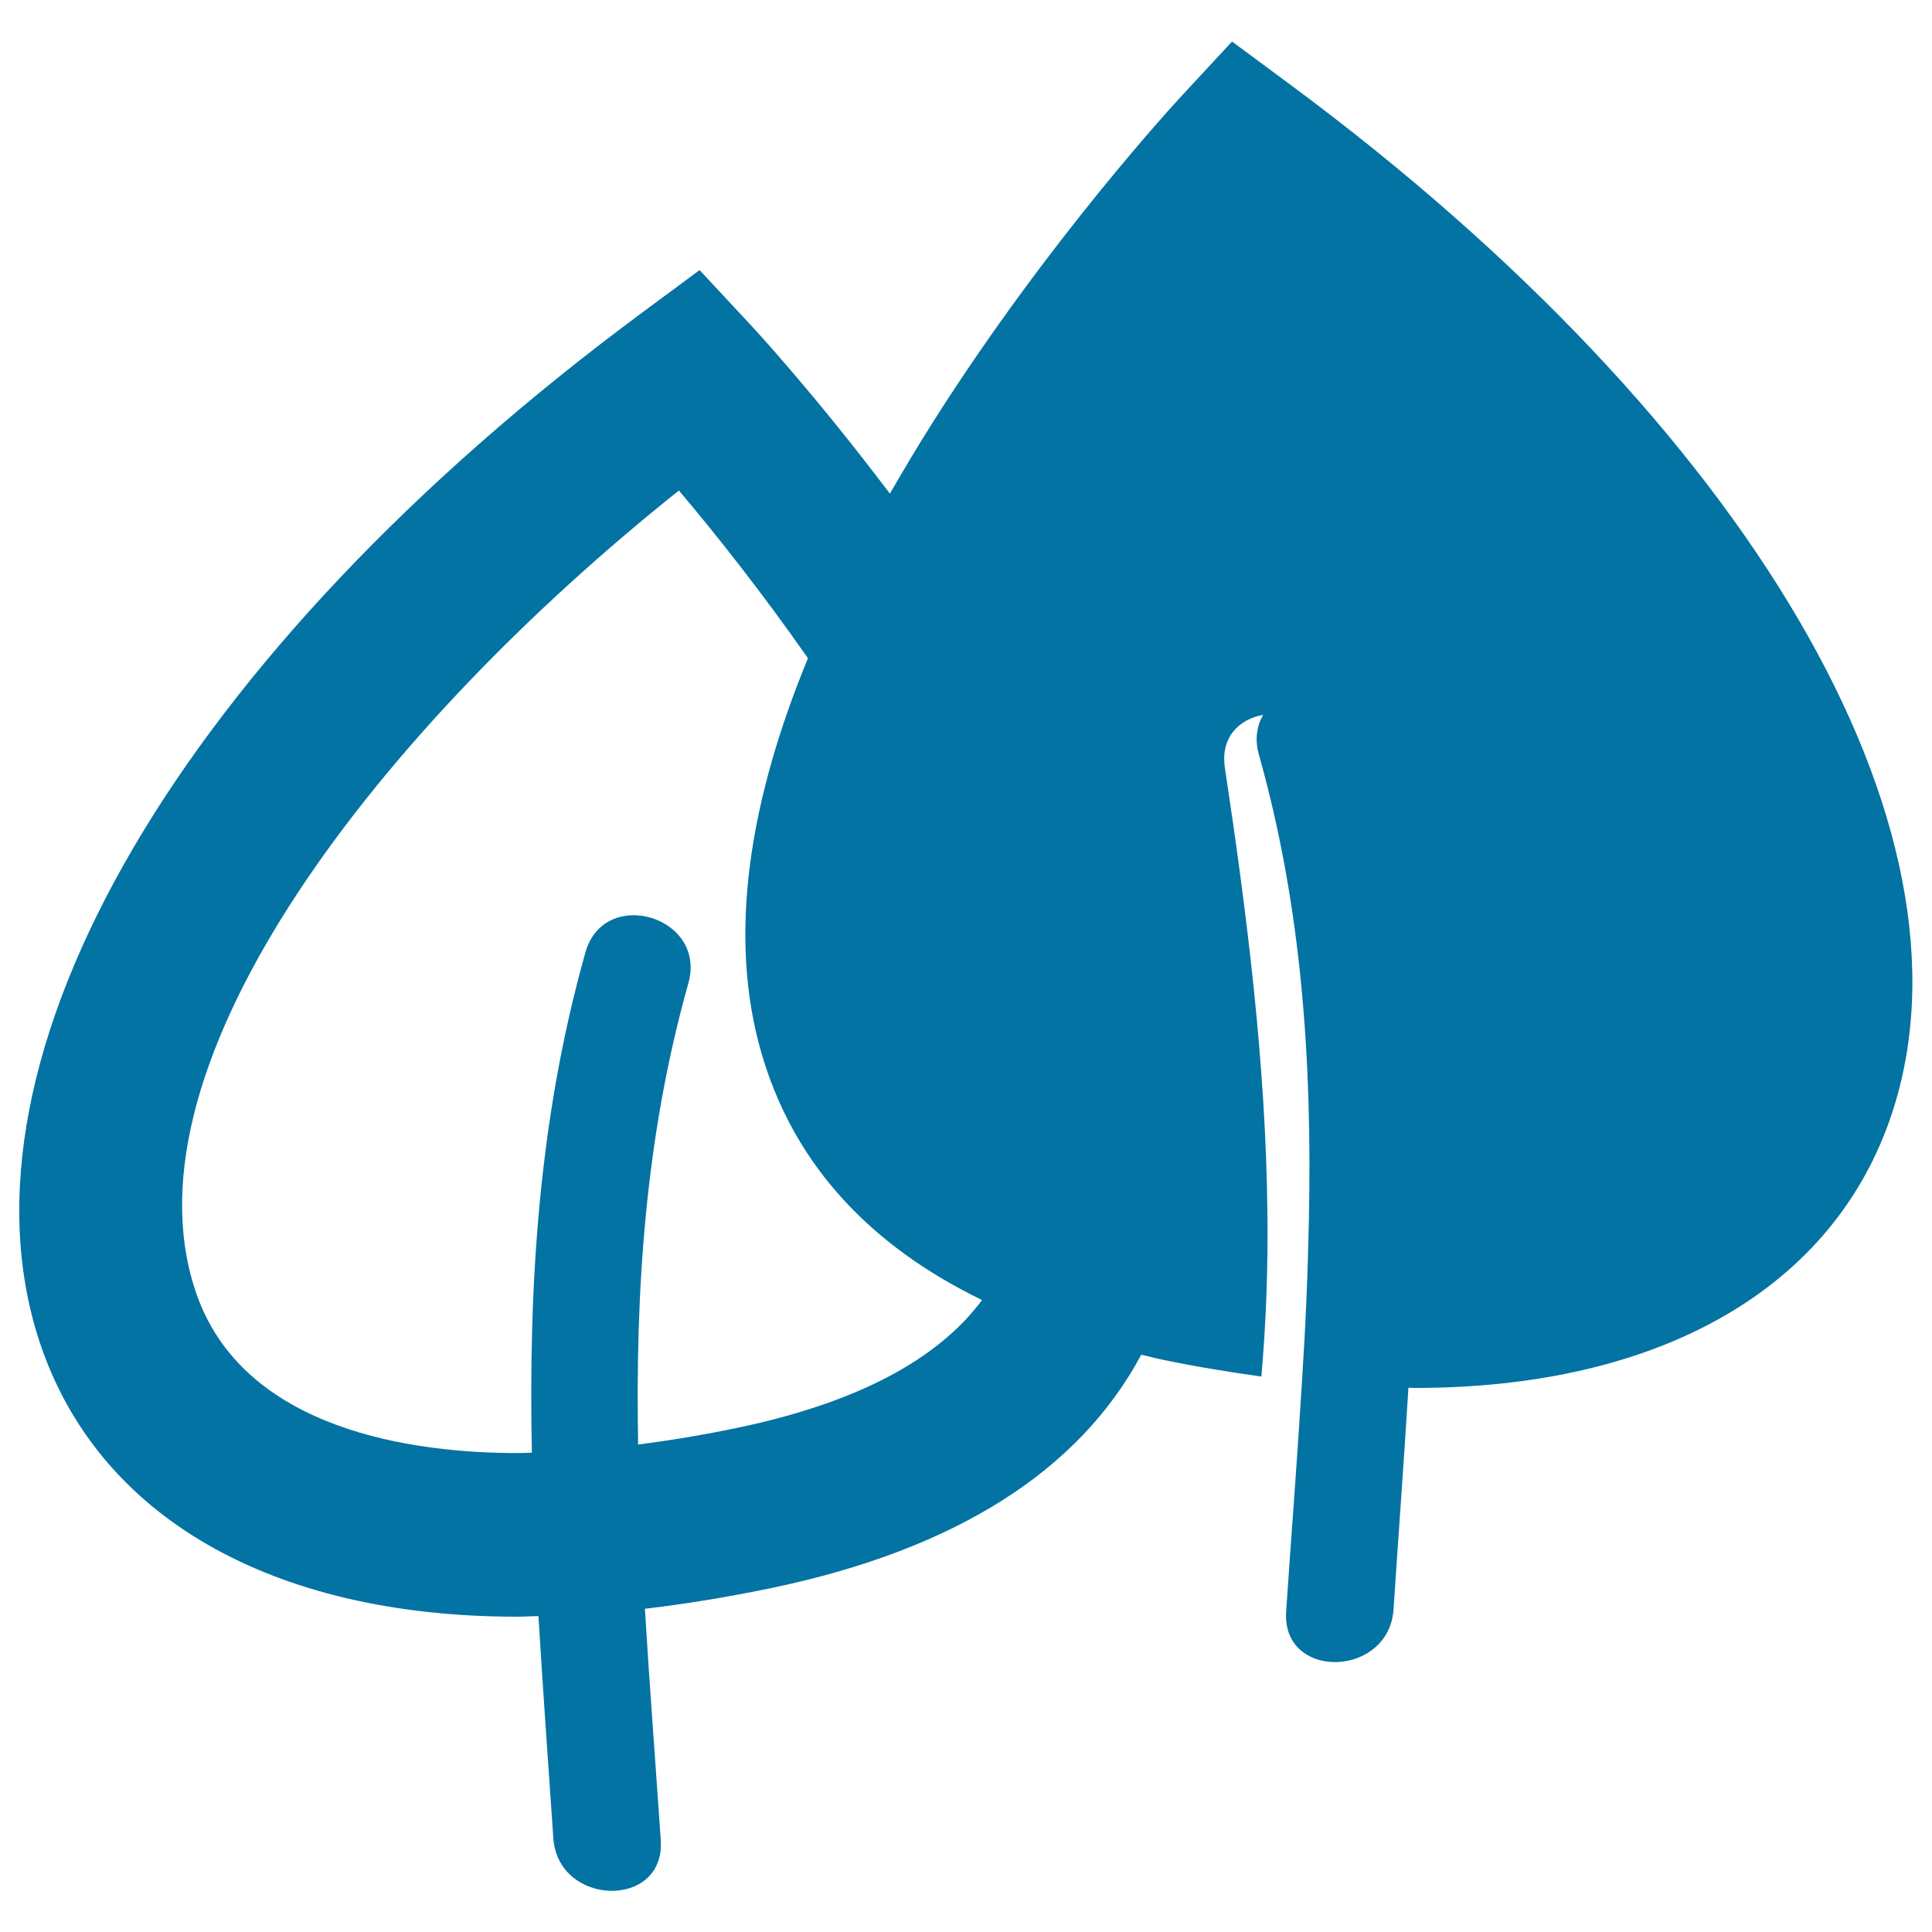
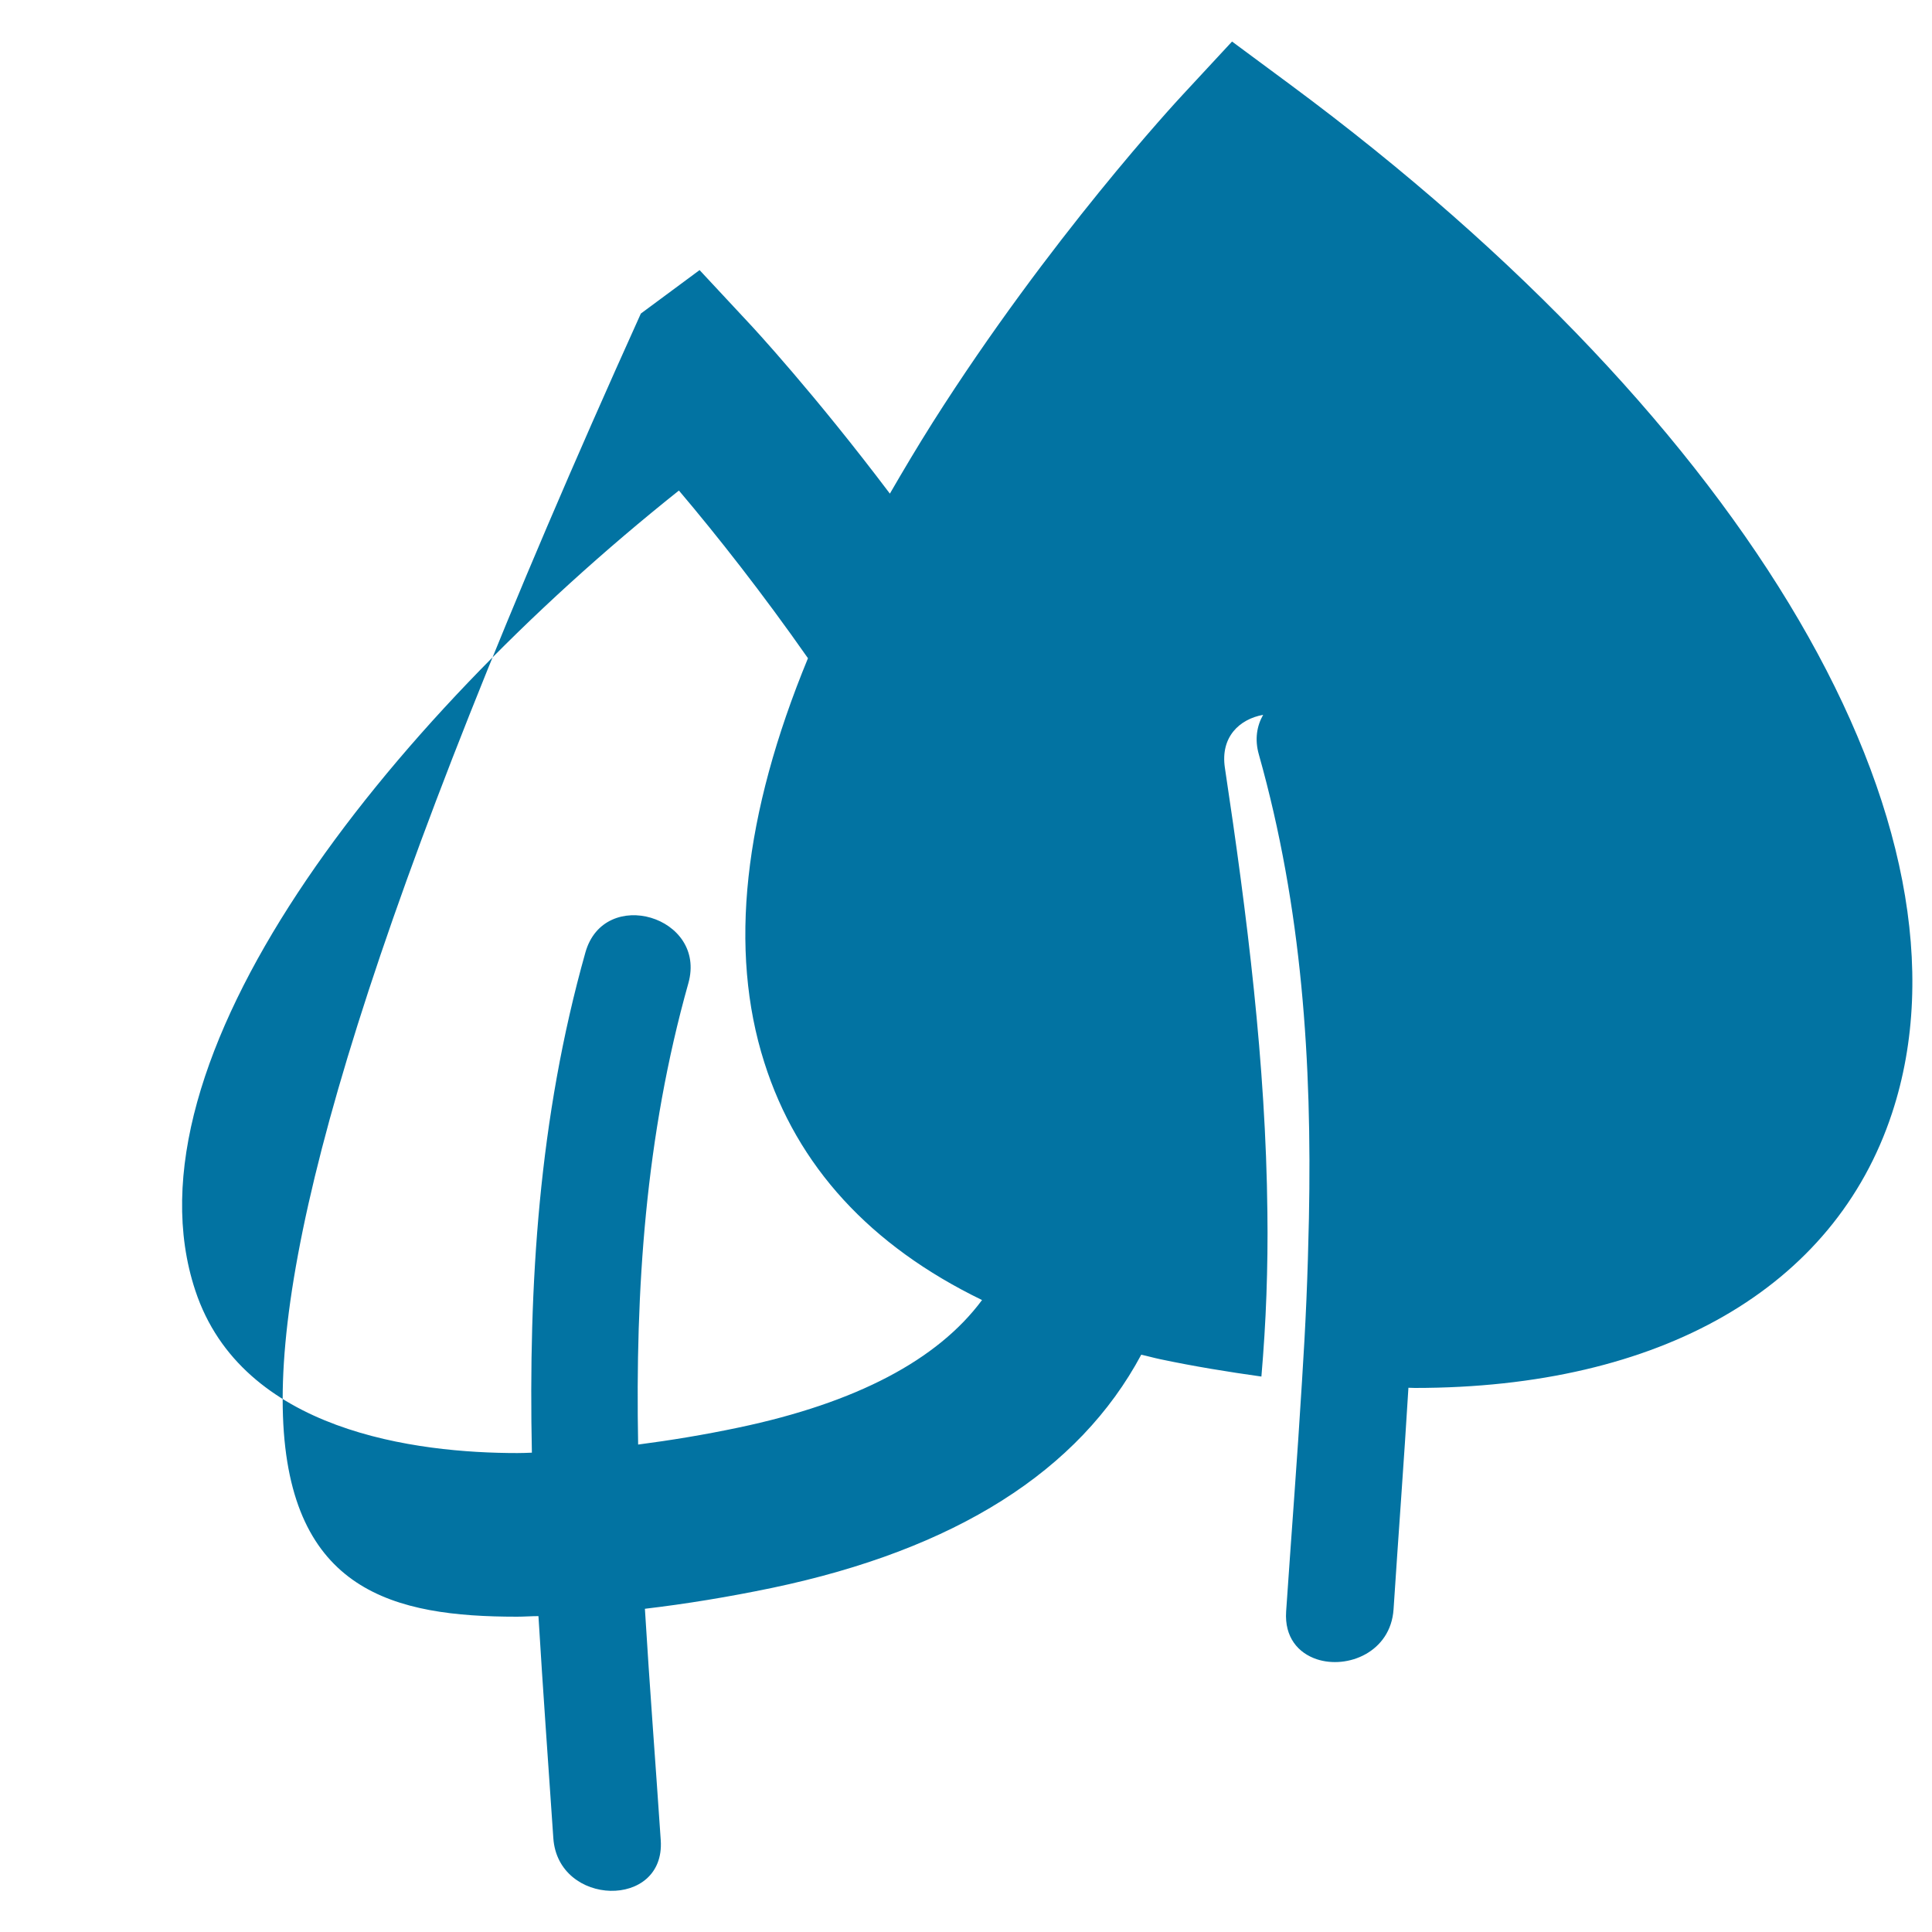
<svg xmlns="http://www.w3.org/2000/svg" viewBox="0 0 1000 1000" style="fill:#0273a2">
  <title>Leaves Of Herbs SVG icon</title>
  <g>
    <g>
-       <path d="M267.6,836.8c3.6,0,7.4-0.3,11.1-0.3c2.3,38.2,5.1,76.5,7.7,114.9c2.4,35.5,58,36.9,55.6,1.1c-2.7-40.1-5.8-80-8.2-119.8c21.2-2.5,43.2-6.1,65.8-10.8c94.9-19.9,158.9-60.5,191.1-120.7c3.3,0.7,6.4,1.6,9.7,2.3c18,3.8,35.4,6.6,52.5,9c1.2-14.1,2.1-28.2,2.6-42.3c0.5-14.2,0.7-28.4,0.5-42.7c-0.8-76.7-10.5-153.8-22-230.1c-2.4-16,7.6-25.2,19.8-27.4c-3.2,5.6-4.5,12.6-2.2,20.6c22.4,79.5,27.5,159.5,25.9,239.9c-0.3,14.1-0.7,28.1-1.3,42.2c-0.6,14.1-1.4,28.3-2.3,42.4c-2.4,39.6-5.5,79.2-8.2,119c-0.9,13.4,6.3,21.5,15.8,24.7c15.9,5.3,38.3-3.6,39.8-25.8c2.5-38.4,5.4-76.6,7.7-114.7c1.1,0,2.2,0.1,3.3,0.1l0,0c127.2,0,217.2-51.8,247-142.2c48.6-147.2-73.5-356.1-311.2-532.2l-30.4-22.5L612.2,49c-2.8,3-69.2,74.6-129.4,169.6c-7.9,12.5-15.2,24.8-22.2,36.9c-39.1-51.8-70.8-86-72.7-88l-25.8-27.7l-30.4,22.5C94.1,338.4-28.1,547.3,20.5,694.6C50.4,784.9,140.4,836.8,267.6,836.8z M351.4,253.9c20,23.6,43.5,53.5,66.8,86.8c-33.4,81-41.1,151.1-22.6,209.2c17,53.7,54.8,94.9,112.7,123c-23,31-65.1,53.2-126,66c-18,3.8-35.2,6.6-52,8.8c-1.5-80,3.7-159.6,26-238.8c9.7-34.6-43.6-50.4-53.3-15.9c-24.2,85.9-29.5,172.1-27.7,258.9c-2.5,0.1-5.1,0.2-7.5,0.2c-51.9,0-142.5-10.9-166.7-84.1C61.7,549.3,198.4,375.8,351.4,253.9z" />
+       <path d="M267.6,836.8c3.6,0,7.4-0.3,11.1-0.3c2.3,38.2,5.1,76.5,7.7,114.9c2.4,35.5,58,36.9,55.6,1.1c-2.7-40.1-5.8-80-8.2-119.8c21.2-2.5,43.2-6.1,65.8-10.8c94.9-19.9,158.9-60.5,191.1-120.7c3.3,0.7,6.4,1.6,9.7,2.3c18,3.8,35.4,6.6,52.5,9c1.2-14.1,2.1-28.2,2.6-42.3c0.5-14.2,0.7-28.4,0.5-42.7c-0.8-76.7-10.5-153.8-22-230.1c-2.4-16,7.6-25.2,19.8-27.4c-3.2,5.6-4.5,12.6-2.2,20.6c22.4,79.5,27.5,159.5,25.9,239.9c-0.3,14.1-0.7,28.1-1.3,42.2c-0.6,14.1-1.4,28.3-2.3,42.4c-2.4,39.6-5.5,79.2-8.2,119c-0.9,13.4,6.3,21.5,15.8,24.7c15.9,5.3,38.3-3.6,39.8-25.8c2.5-38.4,5.4-76.6,7.7-114.7c1.1,0,2.2,0.1,3.3,0.1l0,0c127.2,0,217.2-51.8,247-142.2c48.6-147.2-73.5-356.1-311.2-532.2l-30.4-22.5L612.2,49c-2.8,3-69.2,74.6-129.4,169.6c-7.9,12.5-15.2,24.8-22.2,36.9c-39.1-51.8-70.8-86-72.7-88l-25.8-27.7l-30.4,22.5C50.4,784.9,140.4,836.8,267.6,836.8z M351.4,253.9c20,23.6,43.5,53.5,66.8,86.8c-33.4,81-41.1,151.1-22.6,209.2c17,53.7,54.8,94.9,112.7,123c-23,31-65.1,53.2-126,66c-18,3.8-35.2,6.6-52,8.8c-1.5-80,3.7-159.6,26-238.8c9.7-34.6-43.6-50.4-53.3-15.9c-24.2,85.9-29.5,172.1-27.7,258.9c-2.5,0.1-5.1,0.2-7.5,0.2c-51.9,0-142.5-10.9-166.7-84.1C61.7,549.3,198.4,375.8,351.4,253.9z" />
    </g>
  </g>
</svg>